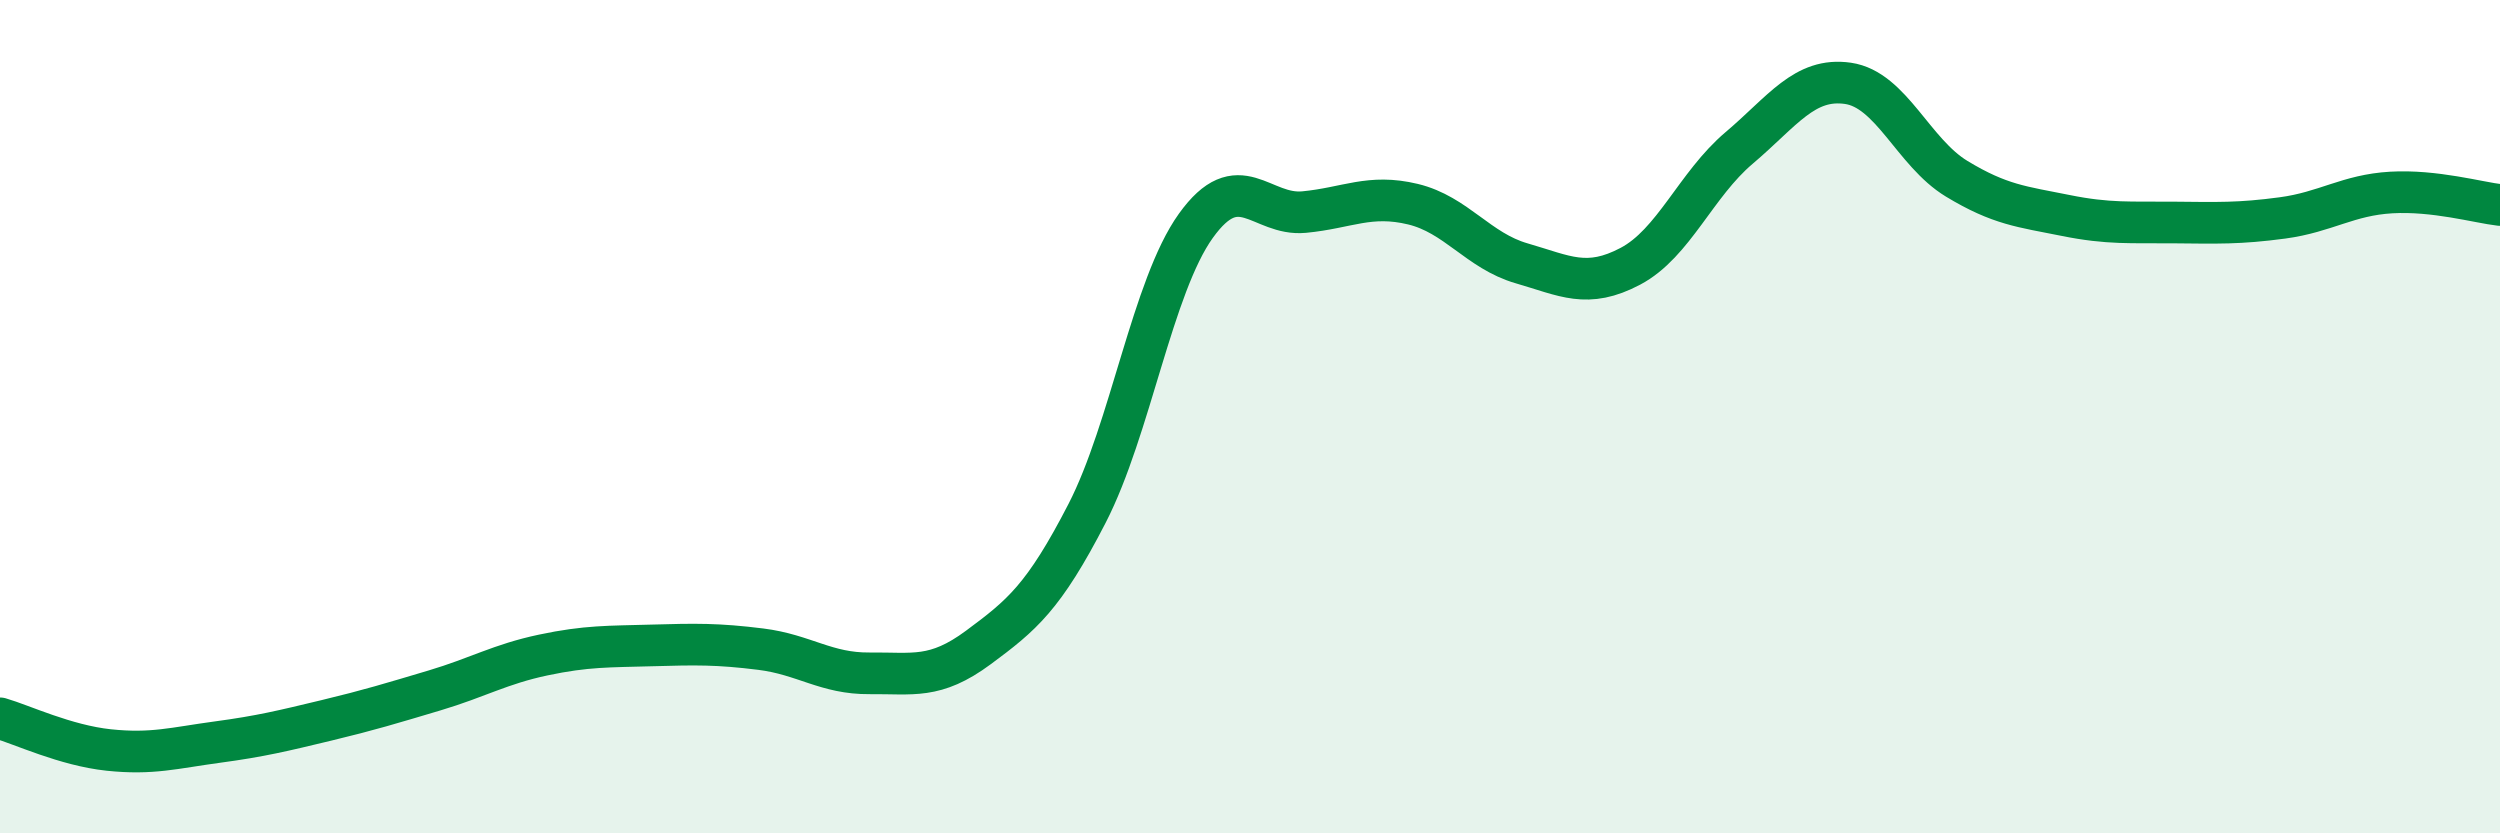
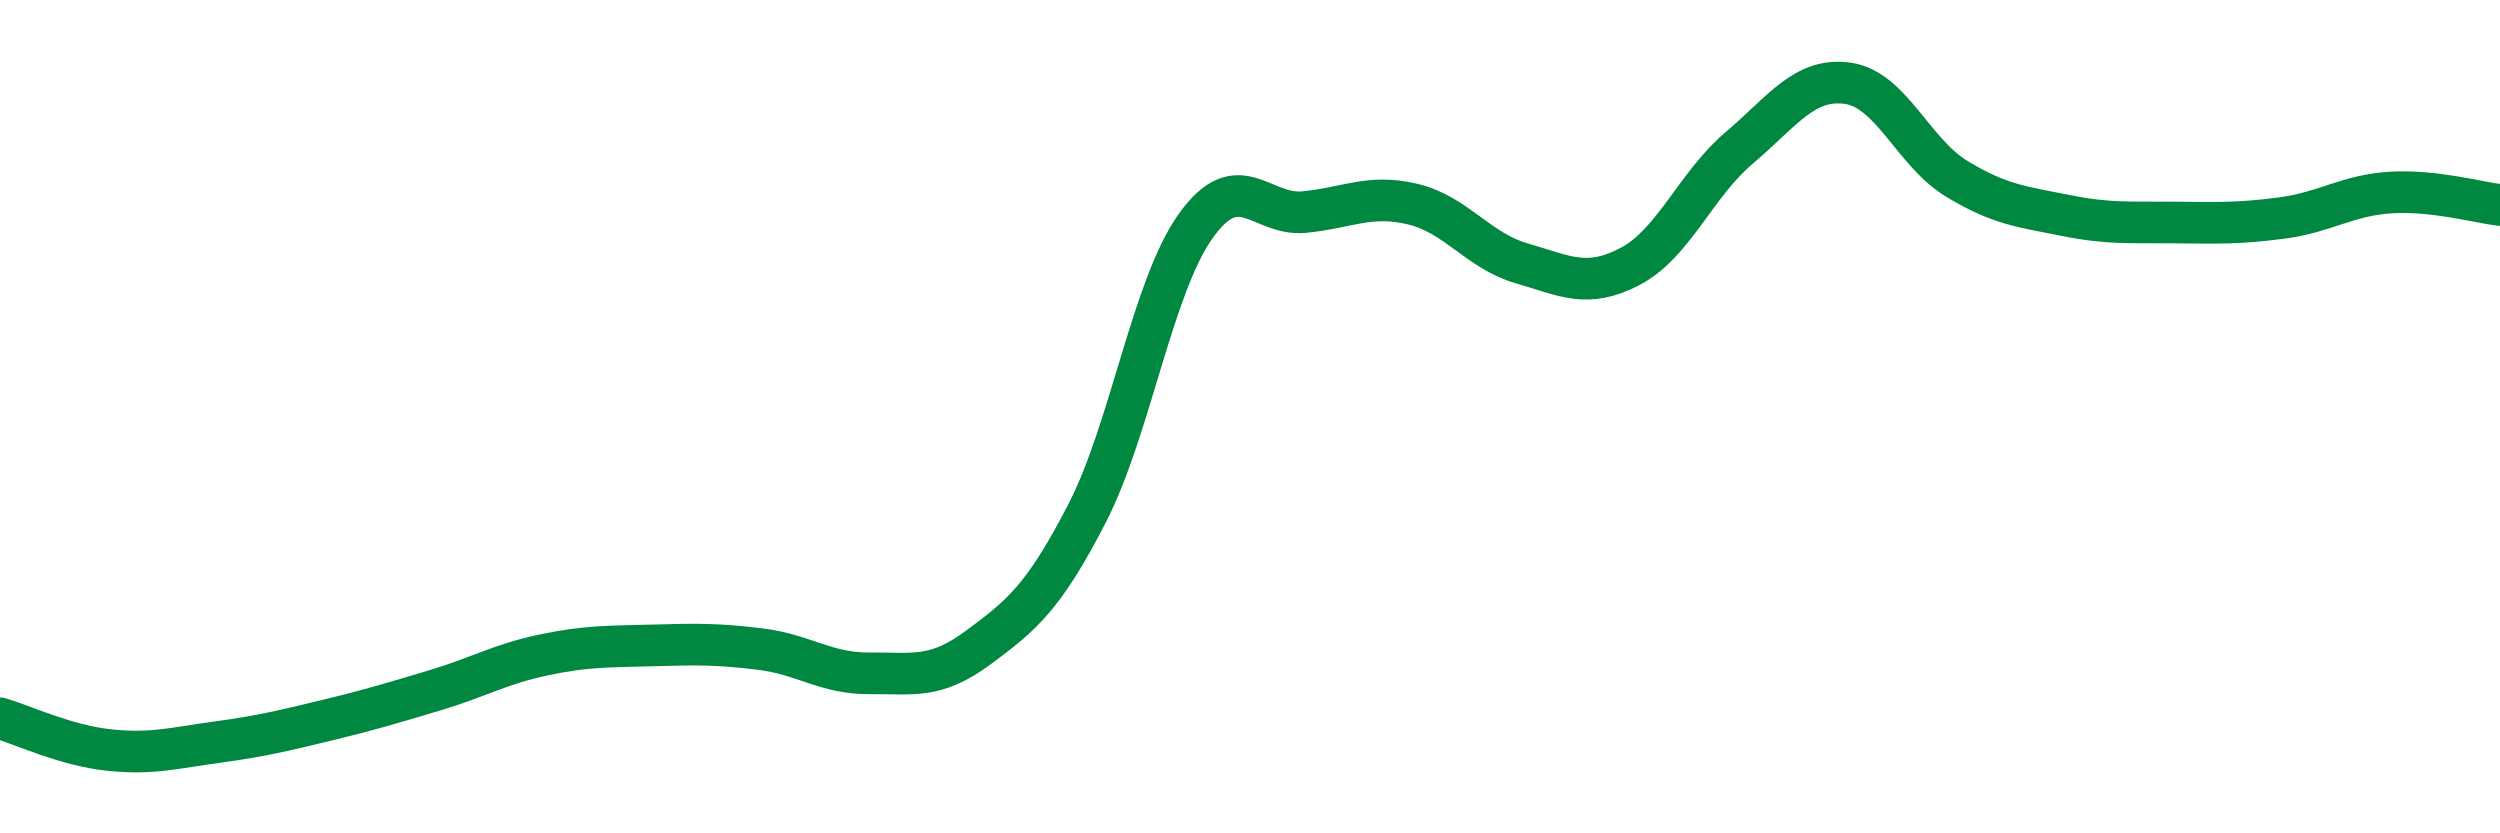
<svg xmlns="http://www.w3.org/2000/svg" width="60" height="20" viewBox="0 0 60 20">
-   <path d="M 0,17.24 C 0.52,17.39 1.57,17.89 2.61,18 C 3.65,18.11 4.18,17.95 5.22,17.81 C 6.26,17.67 6.79,17.54 7.83,17.29 C 8.87,17.04 9.39,16.88 10.43,16.57 C 11.47,16.26 12,15.94 13.04,15.72 C 14.08,15.5 14.61,15.52 15.65,15.49 C 16.69,15.46 17.22,15.45 18.26,15.58 C 19.3,15.71 19.83,16.17 20.87,16.16 C 21.91,16.15 22.44,16.31 23.48,15.54 C 24.52,14.77 25.05,14.34 26.09,12.32 C 27.13,10.3 27.66,6.87 28.7,5.42 C 29.74,3.97 30.26,5.19 31.3,5.09 C 32.34,4.99 32.87,4.65 33.91,4.9 C 34.95,5.15 35.48,6.02 36.52,6.32 C 37.56,6.62 38.09,6.94 39.13,6.39 C 40.17,5.84 40.7,4.43 41.74,3.55 C 42.78,2.67 43.31,1.85 44.35,2 C 45.39,2.15 45.92,3.66 46.96,4.29 C 48,4.92 48.53,4.96 49.57,5.17 C 50.61,5.38 51.13,5.33 52.17,5.34 C 53.21,5.35 53.74,5.37 54.78,5.23 C 55.82,5.09 56.35,4.68 57.39,4.62 C 58.43,4.56 59.48,4.86 60,4.92L60 20L0 20Z" fill="#008740" opacity="0.1" stroke-linecap="round" stroke-linejoin="round" />
  <path d="M 0,17.24 C 0.52,17.39 1.57,17.89 2.61,18 C 3.65,18.11 4.18,17.95 5.22,17.81 C 6.26,17.67 6.79,17.54 7.83,17.29 C 8.87,17.04 9.39,16.88 10.43,16.57 C 11.47,16.26 12,15.94 13.04,15.72 C 14.08,15.5 14.61,15.52 15.65,15.49 C 16.69,15.46 17.22,15.45 18.26,15.58 C 19.3,15.71 19.83,16.17 20.87,16.16 C 21.91,16.15 22.44,16.31 23.48,15.54 C 24.52,14.77 25.05,14.34 26.09,12.32 C 27.13,10.3 27.66,6.87 28.7,5.42 C 29.74,3.97 30.26,5.19 31.3,5.09 C 32.34,4.99 32.87,4.65 33.91,4.9 C 34.95,5.15 35.48,6.02 36.52,6.32 C 37.56,6.62 38.09,6.94 39.13,6.39 C 40.17,5.84 40.7,4.43 41.74,3.55 C 42.78,2.67 43.31,1.85 44.35,2 C 45.39,2.15 45.92,3.66 46.96,4.29 C 48,4.92 48.53,4.96 49.57,5.17 C 50.61,5.38 51.13,5.33 52.17,5.34 C 53.21,5.35 53.74,5.37 54.78,5.23 C 55.82,5.09 56.35,4.68 57.39,4.62 C 58.43,4.56 59.48,4.86 60,4.92" stroke="#008740" stroke-width="1" fill="none" stroke-linecap="round" stroke-linejoin="round" />
</svg>